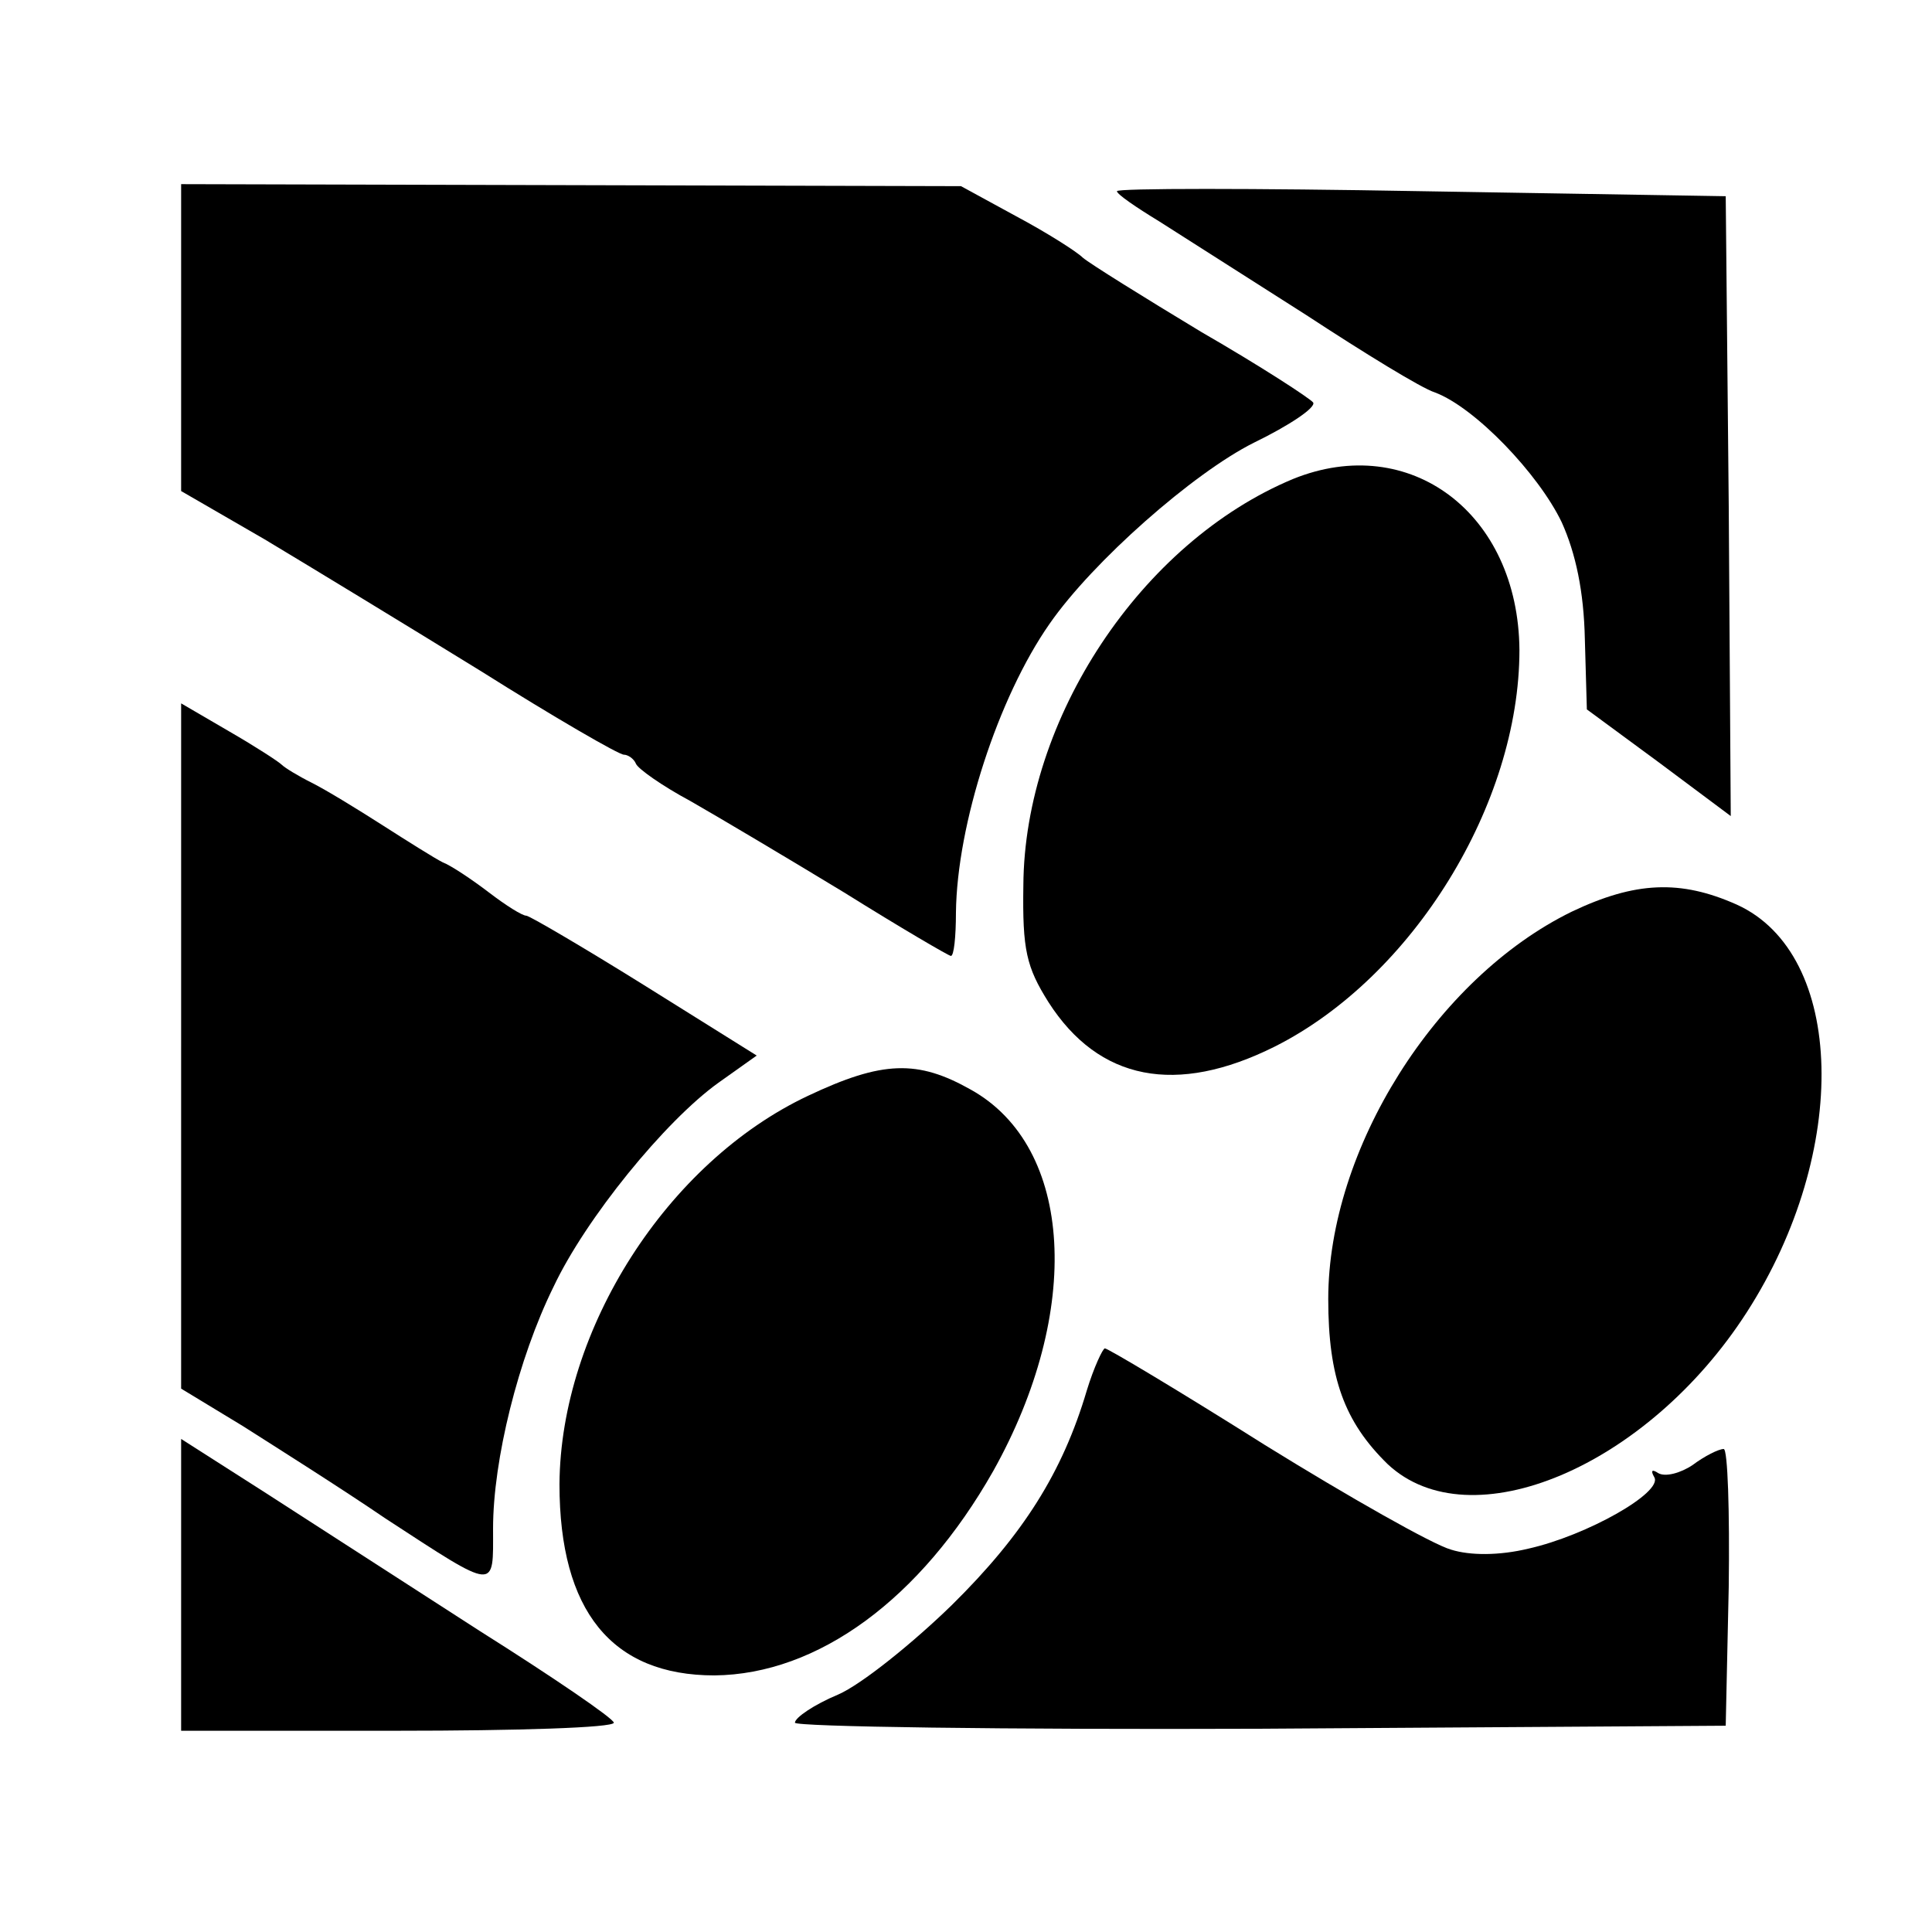
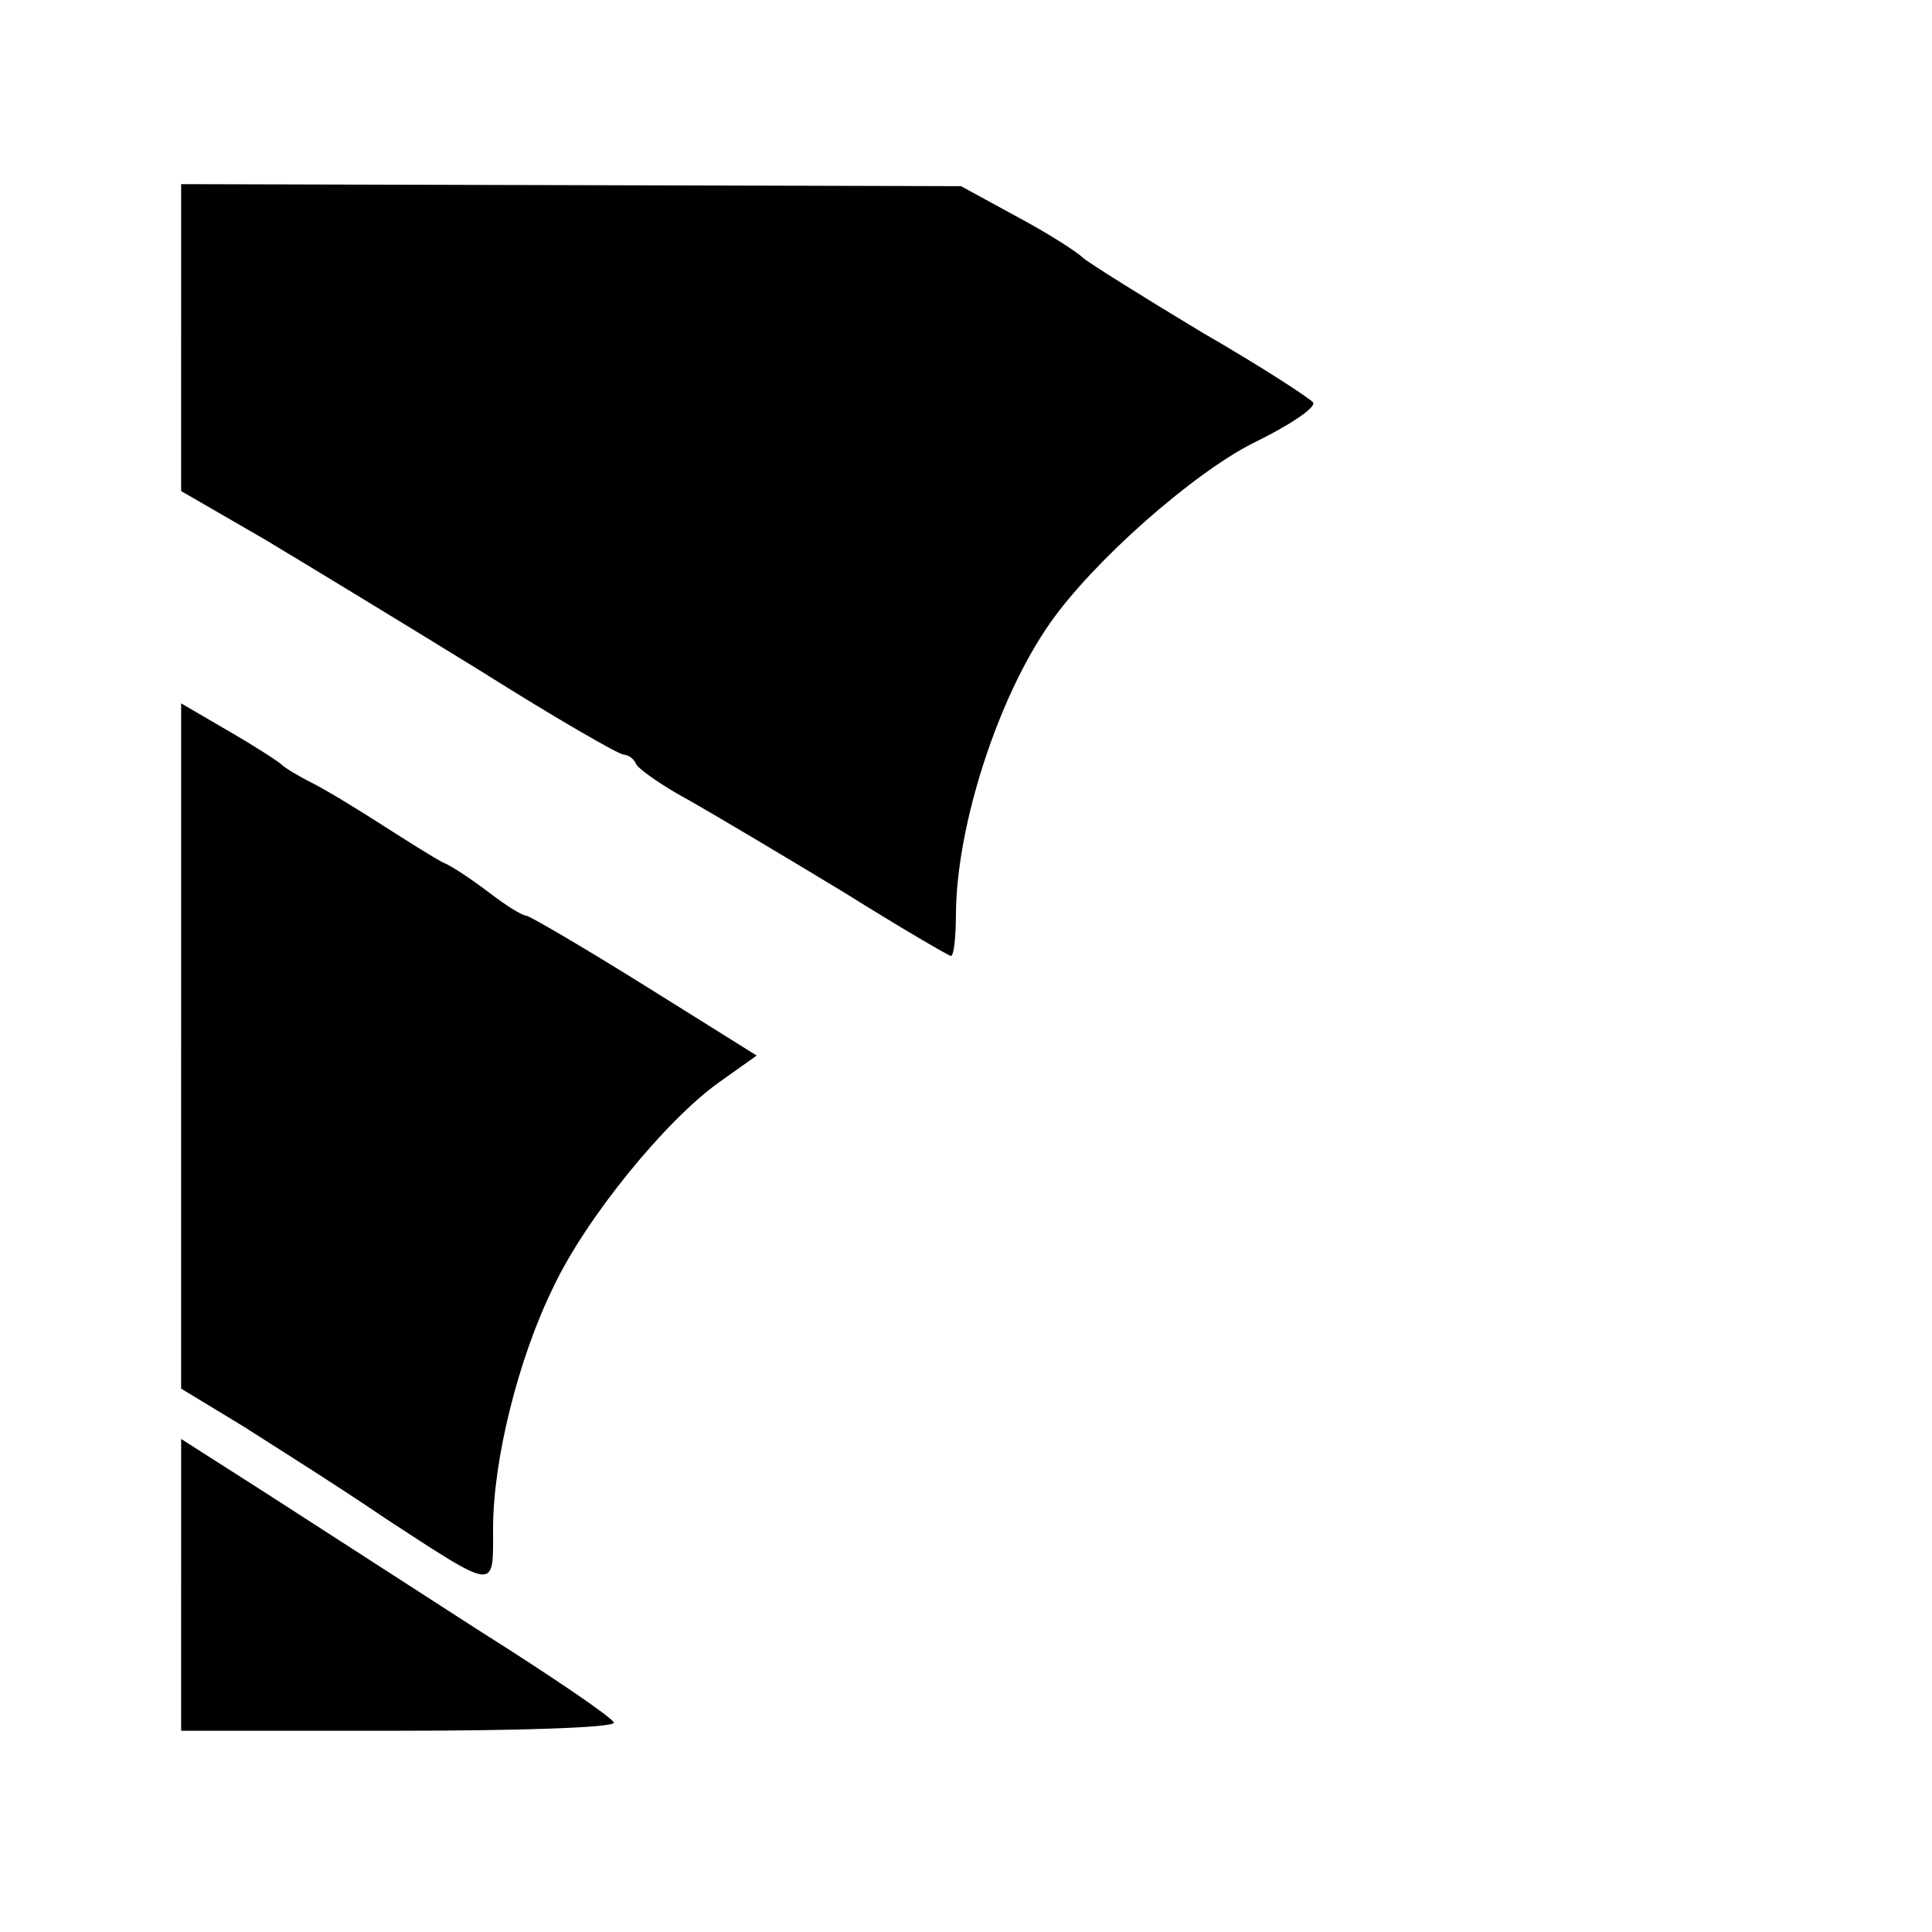
<svg xmlns="http://www.w3.org/2000/svg" version="1.0" width="192pt" height="192pt" viewBox="0 0 192 192" preserveAspectRatio="xMidYMid meet">
  <g transform="translate(0,192) scale(0.1,-0.1)" fill="#000000" stroke="none">
    <path d="M180 1585 l0 -153 83 -48 c45 -27 142 -86 215 -131 73 -46 137 -83 142 -83 4 0 10 -4 12 -9 2 -5 26 -22 54 -37 28 -16 97 -57 153 -91 56 -35 104 -63 106 -63 3 0 5 19 5 43 1 88 42 214 93 287 43 62 143 150 203 180 35 17 62 35 59 40 -3 4 -52 36 -111 70 -58 35 -111 68 -118 74 -6 6 -36 25 -66 41 l-55 30 -387 1 -388 1 0 -152z" />
-     <path d="M1110 1730 c0 -3 19 -16 42 -30 22 -14 88 -56 146 -93 58 -38 115 -73 128 -77 40 -15 103 -81 126 -129 14 -31 22 -69 23 -116 l2 -70 72 -53 71 -53 -2 308 -3 308 -303 5 c-166 3 -302 3 -302 0z" />
-     <path d="M1285 1444 c-151 -63 -267 -238 -268 -404 -1 -64 3 -81 25 -116 50 -78 127 -93 225 -44 137 69 243 241 243 394 -1 136 -109 217 -225 170z" />
    <path d="M180 880 l0 -340 61 -37 c33 -21 98 -62 142 -92 112 -73 107 -72 107 -10 0 68 25 169 60 240 32 68 111 165 164 203 l38 27 -112 70 c-61 38 -114 69 -117 69 -4 0 -20 10 -37 23 -17 13 -38 27 -46 30 -8 4 -35 21 -60 37 -25 16 -56 35 -70 42 -14 7 -27 15 -30 18 -3 3 -26 18 -52 33 l-48 28 0 -341z" />
-     <path d="M1562 1014 c-135 -66 -242 -236 -242 -385 0 -78 16 -122 59 -164 82 -77 258 -3 357 151 103 160 98 356 -10 405 -56 25 -101 23 -164 -7z" />
-     <path d="M803 831 c-140 -66 -246 -232 -247 -386 0 -126 52 -190 154 -190 103 1 205 76 277 203 89 159 80 322 -22 379 -53 30 -88 29 -162 -6z" />
-     <path d="M1080 538 c-24 -81 -63 -143 -134 -213 -39 -38 -90 -79 -113 -89 -24 -10 -43 -23 -43 -28 0 -4 208 -7 463 -6 l462 3 3 138 c1 75 -1 137 -5 137 -5 0 -19 -7 -31 -16 -12 -8 -27 -12 -34 -8 -6 4 -8 3 -4 -4 9 -15 -67 -58 -125 -71 -29 -7 -58 -7 -77 -1 -18 5 -101 52 -185 104 -84 53 -156 96 -159 96 -2 0 -11 -19 -18 -42z" />
    <path d="M180 345 l0 -145 215 0 c118 0 215 3 215 8 0 4 -60 45 -133 91 -73 47 -169 109 -214 138 l-83 53 0 -145z" />
  </g>
</svg>